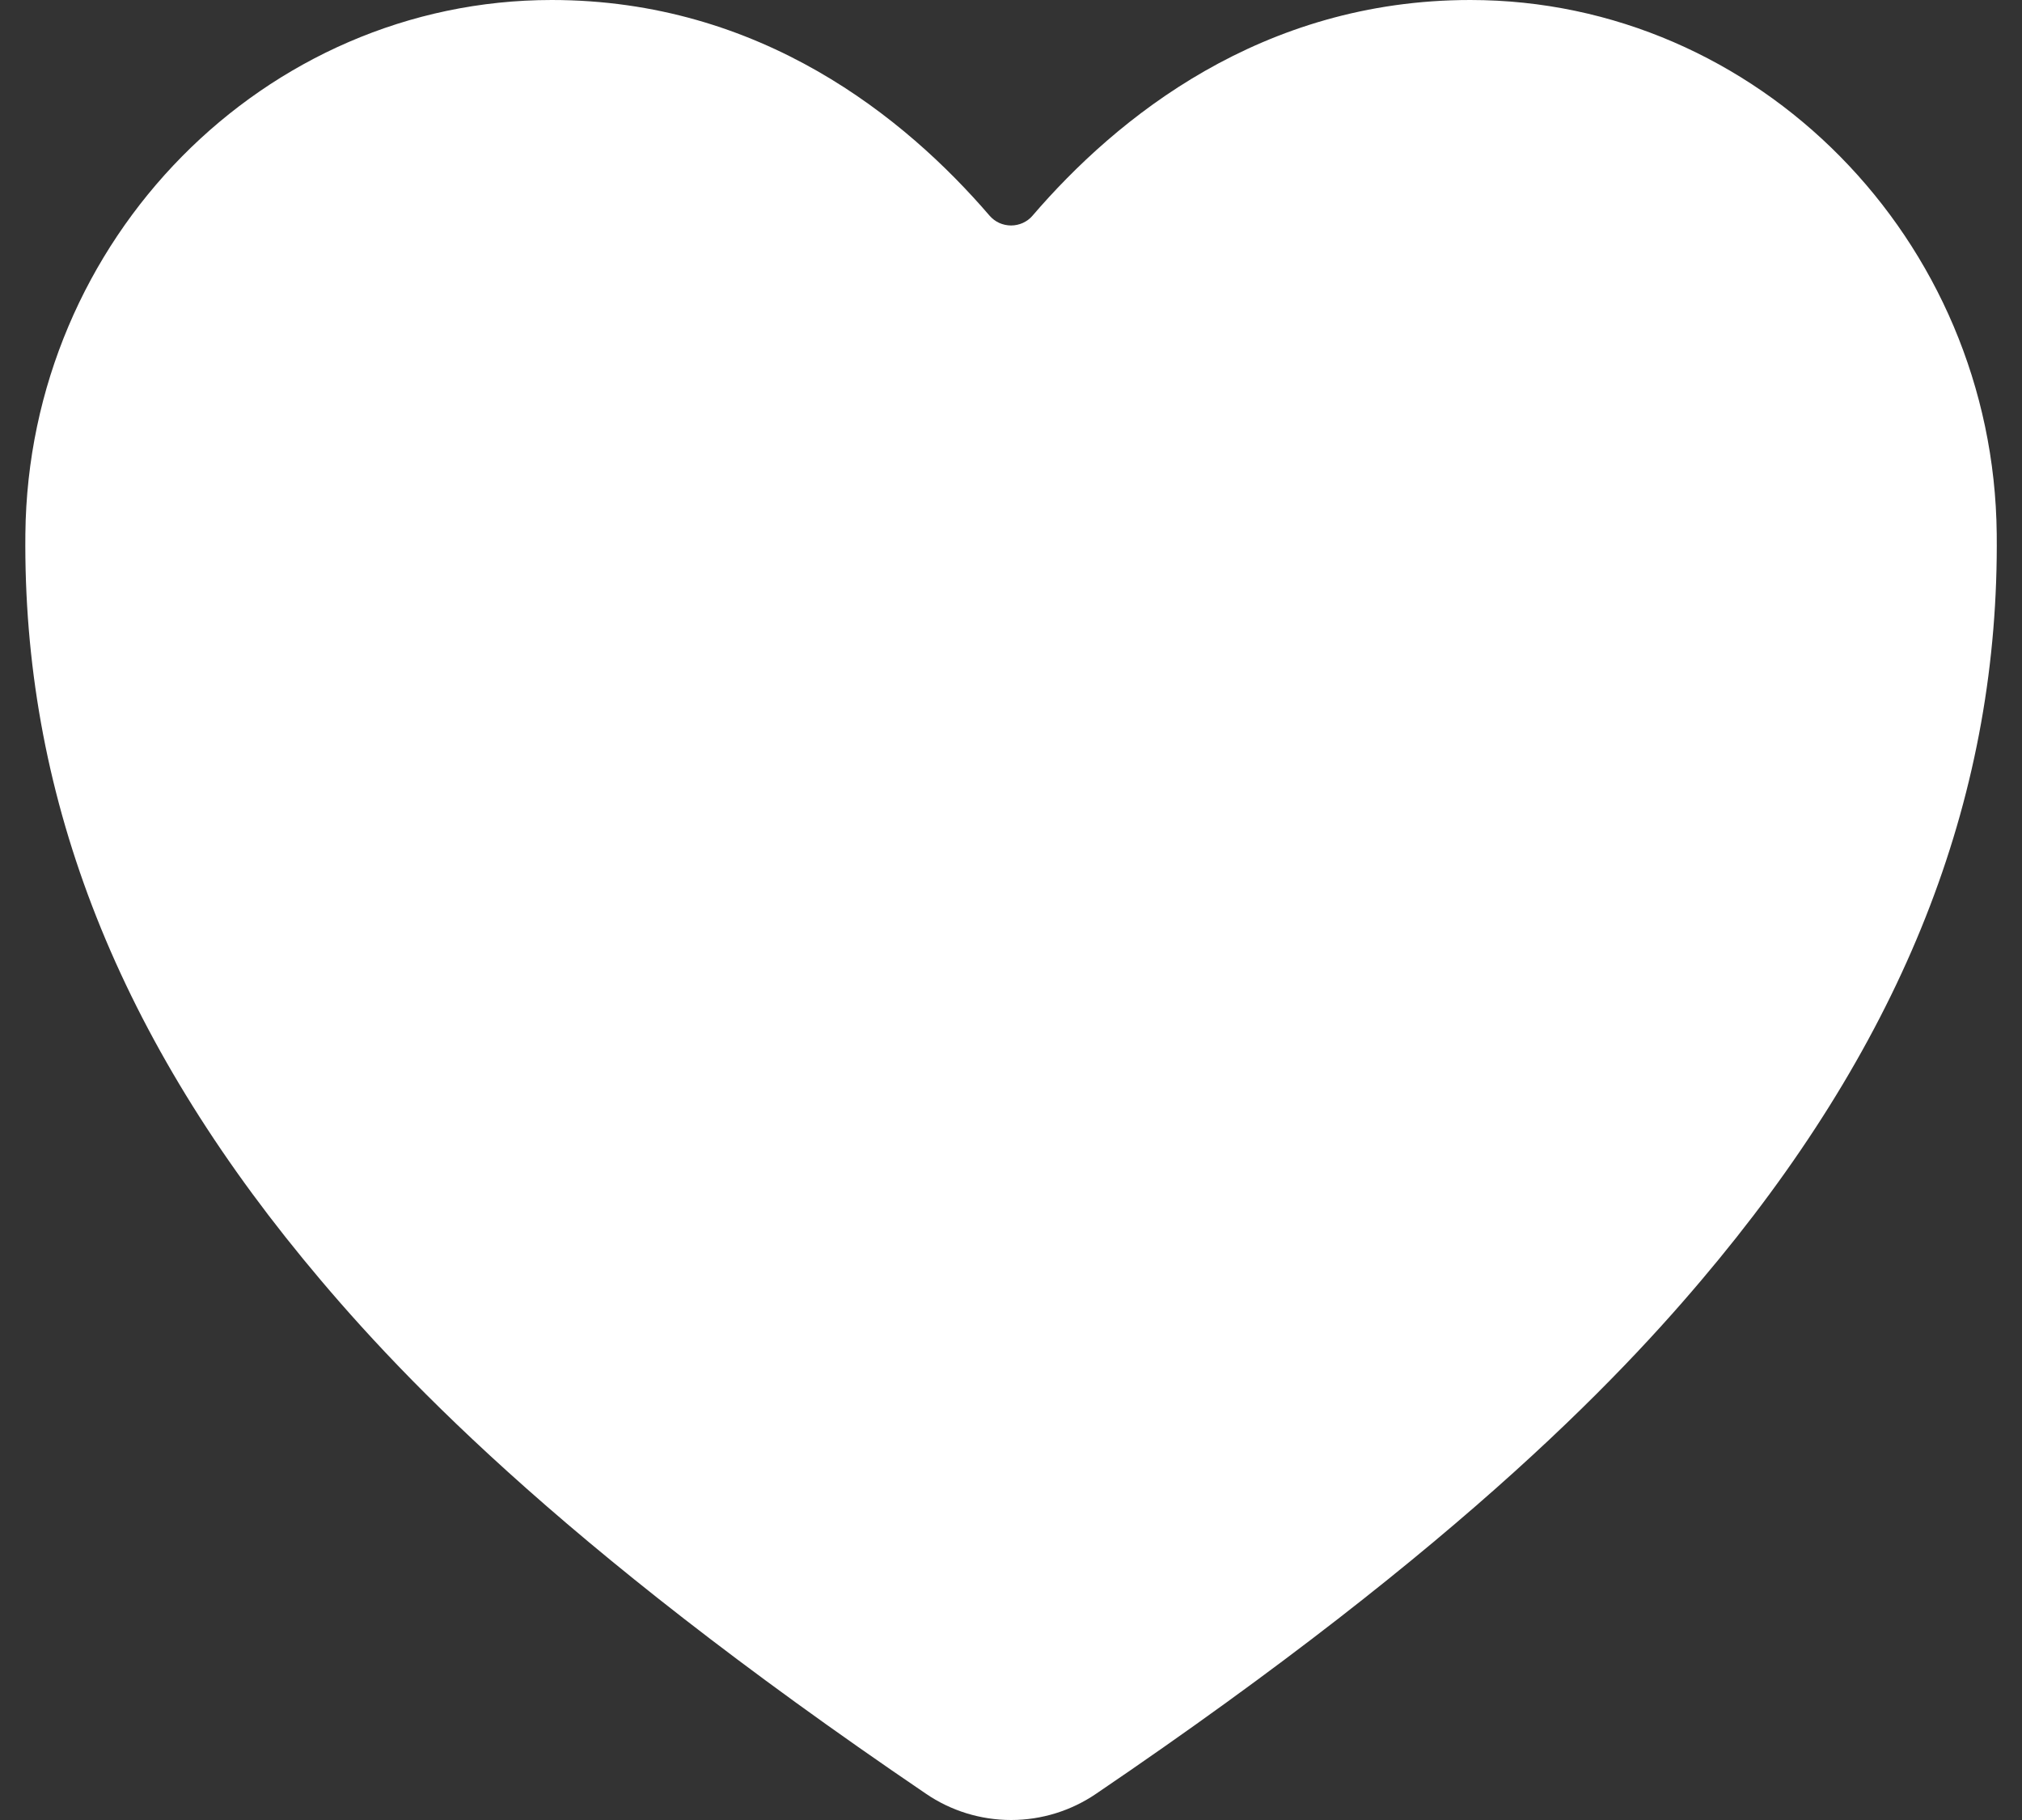
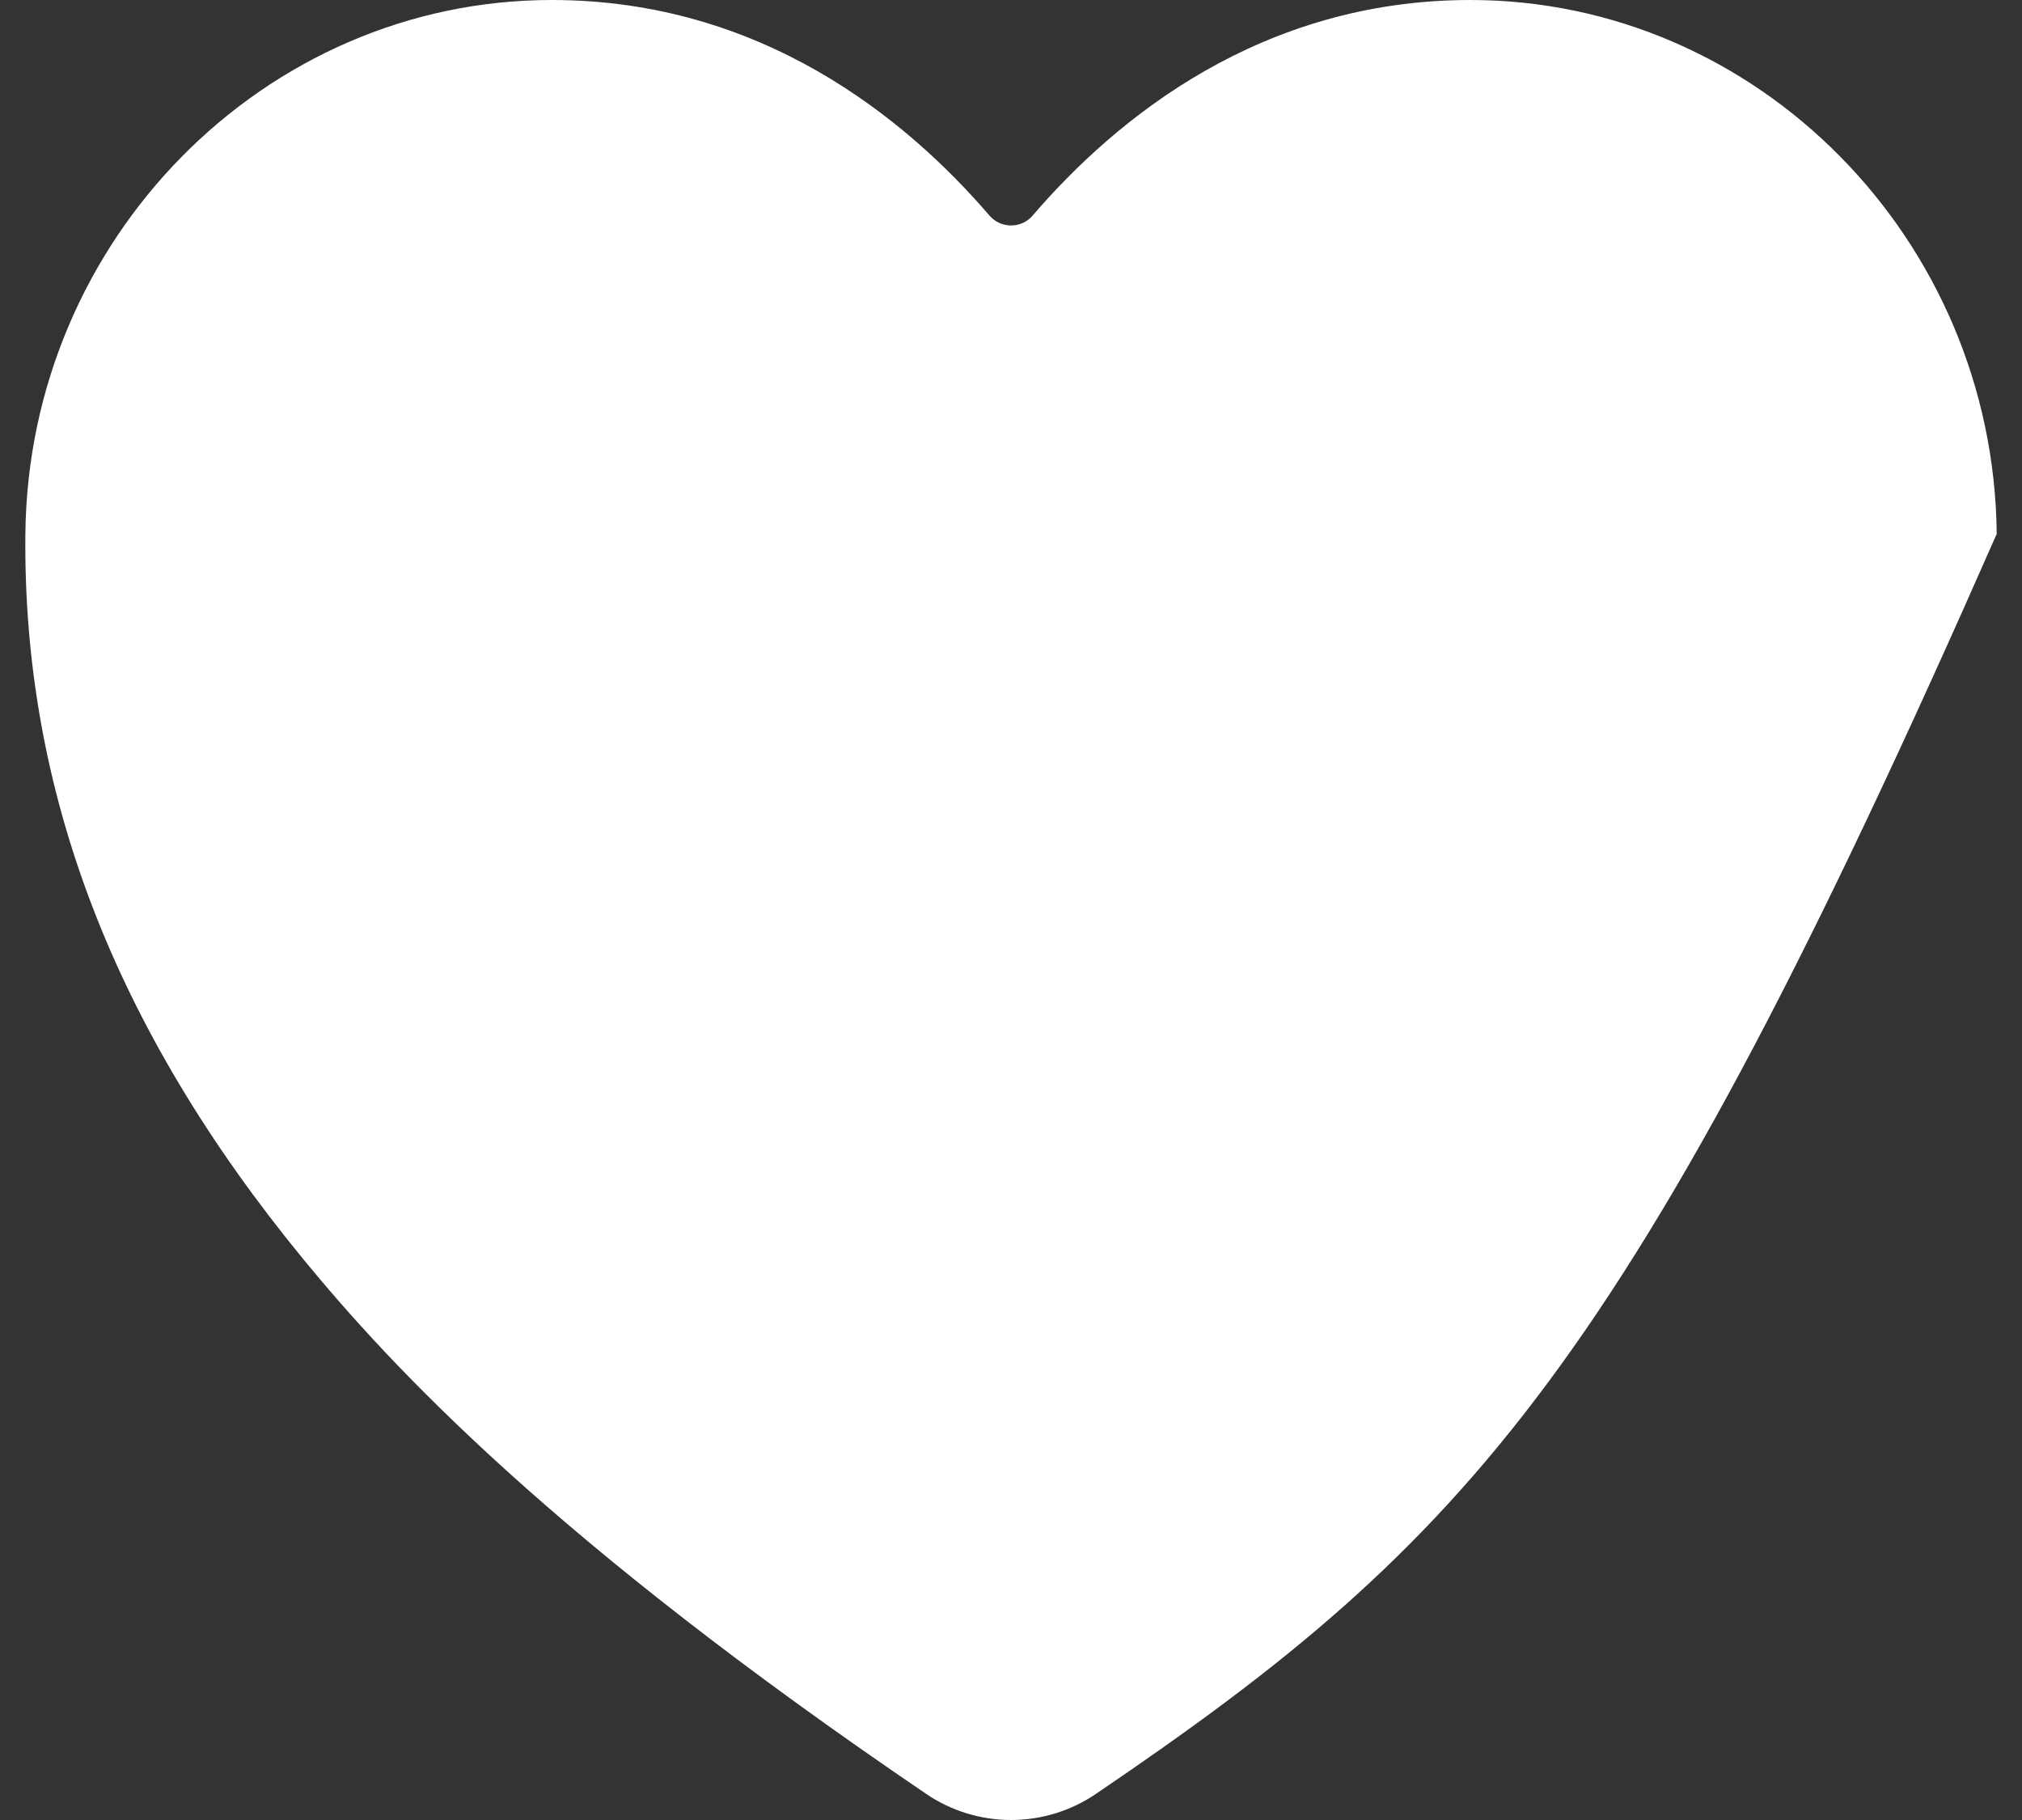
<svg xmlns="http://www.w3.org/2000/svg" width="20" height="18" viewBox="0 0 20 18" fill="none">
  <rect x="0" y="0" width="20" height="18" fill="#333333" stroke="none" />
-   <path d="M10.001 18C9.699 18 9.405 17.909 9.157 17.739C5.473 15.238 3.878 13.523 2.998 12.451C1.123 10.166 0.225 7.82 0.251 5.28C0.28 2.368 2.616 0 5.457 0C7.524 0 8.955 1.164 9.788 2.133C9.815 2.164 9.847 2.188 9.884 2.205C9.92 2.221 9.96 2.23 10.001 2.23C10.041 2.23 10.081 2.221 10.117 2.205C10.154 2.188 10.187 2.164 10.213 2.133C11.046 1.163 12.477 0 14.544 0C17.385 0 19.721 2.368 19.75 5.28C19.776 7.821 18.877 10.167 17.003 12.452C16.123 13.524 14.528 15.239 10.844 17.739C10.595 17.909 10.302 18 10.001 18Z" fill="white" />
+   <path d="M10.001 18C9.699 18 9.405 17.909 9.157 17.739C5.473 15.238 3.878 13.523 2.998 12.451C1.123 10.166 0.225 7.82 0.251 5.28C0.28 2.368 2.616 0 5.457 0C7.524 0 8.955 1.164 9.788 2.133C9.815 2.164 9.847 2.188 9.884 2.205C9.92 2.221 9.96 2.23 10.001 2.23C10.041 2.23 10.081 2.221 10.117 2.205C10.154 2.188 10.187 2.164 10.213 2.133C11.046 1.163 12.477 0 14.544 0C17.385 0 19.721 2.368 19.75 5.28C16.123 13.524 14.528 15.239 10.844 17.739C10.595 17.909 10.302 18 10.001 18Z" fill="white" />
</svg>